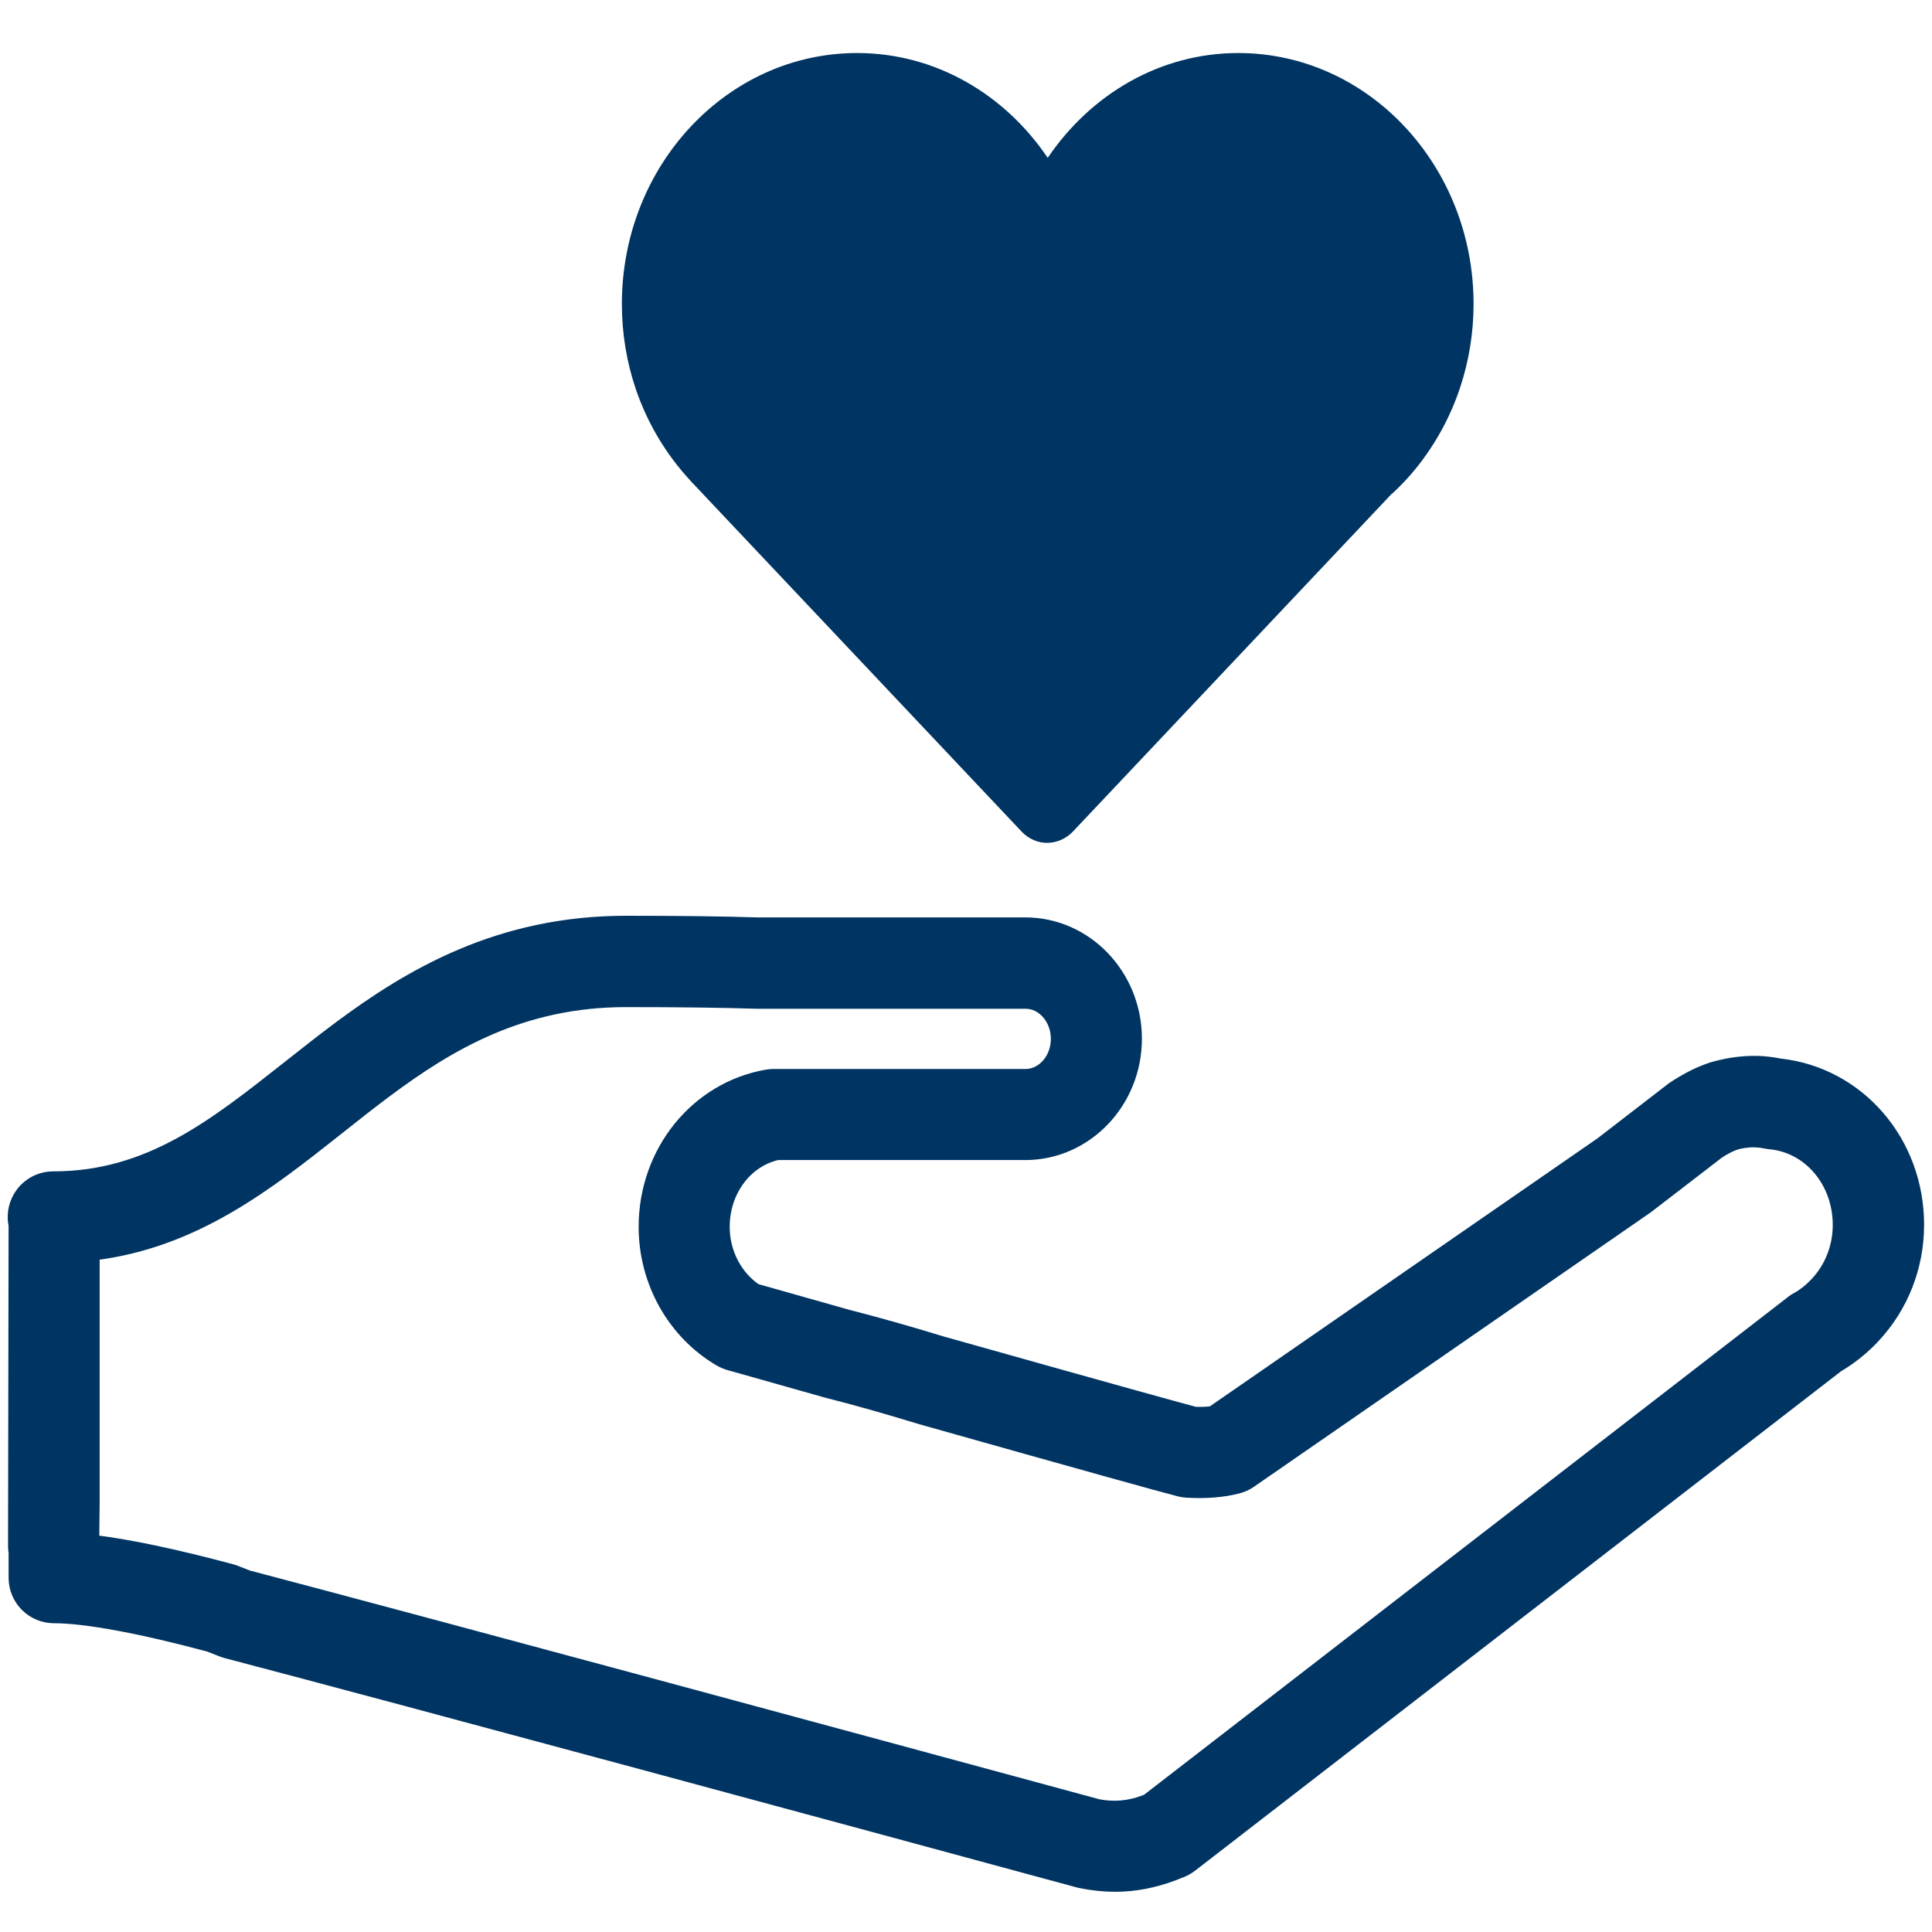
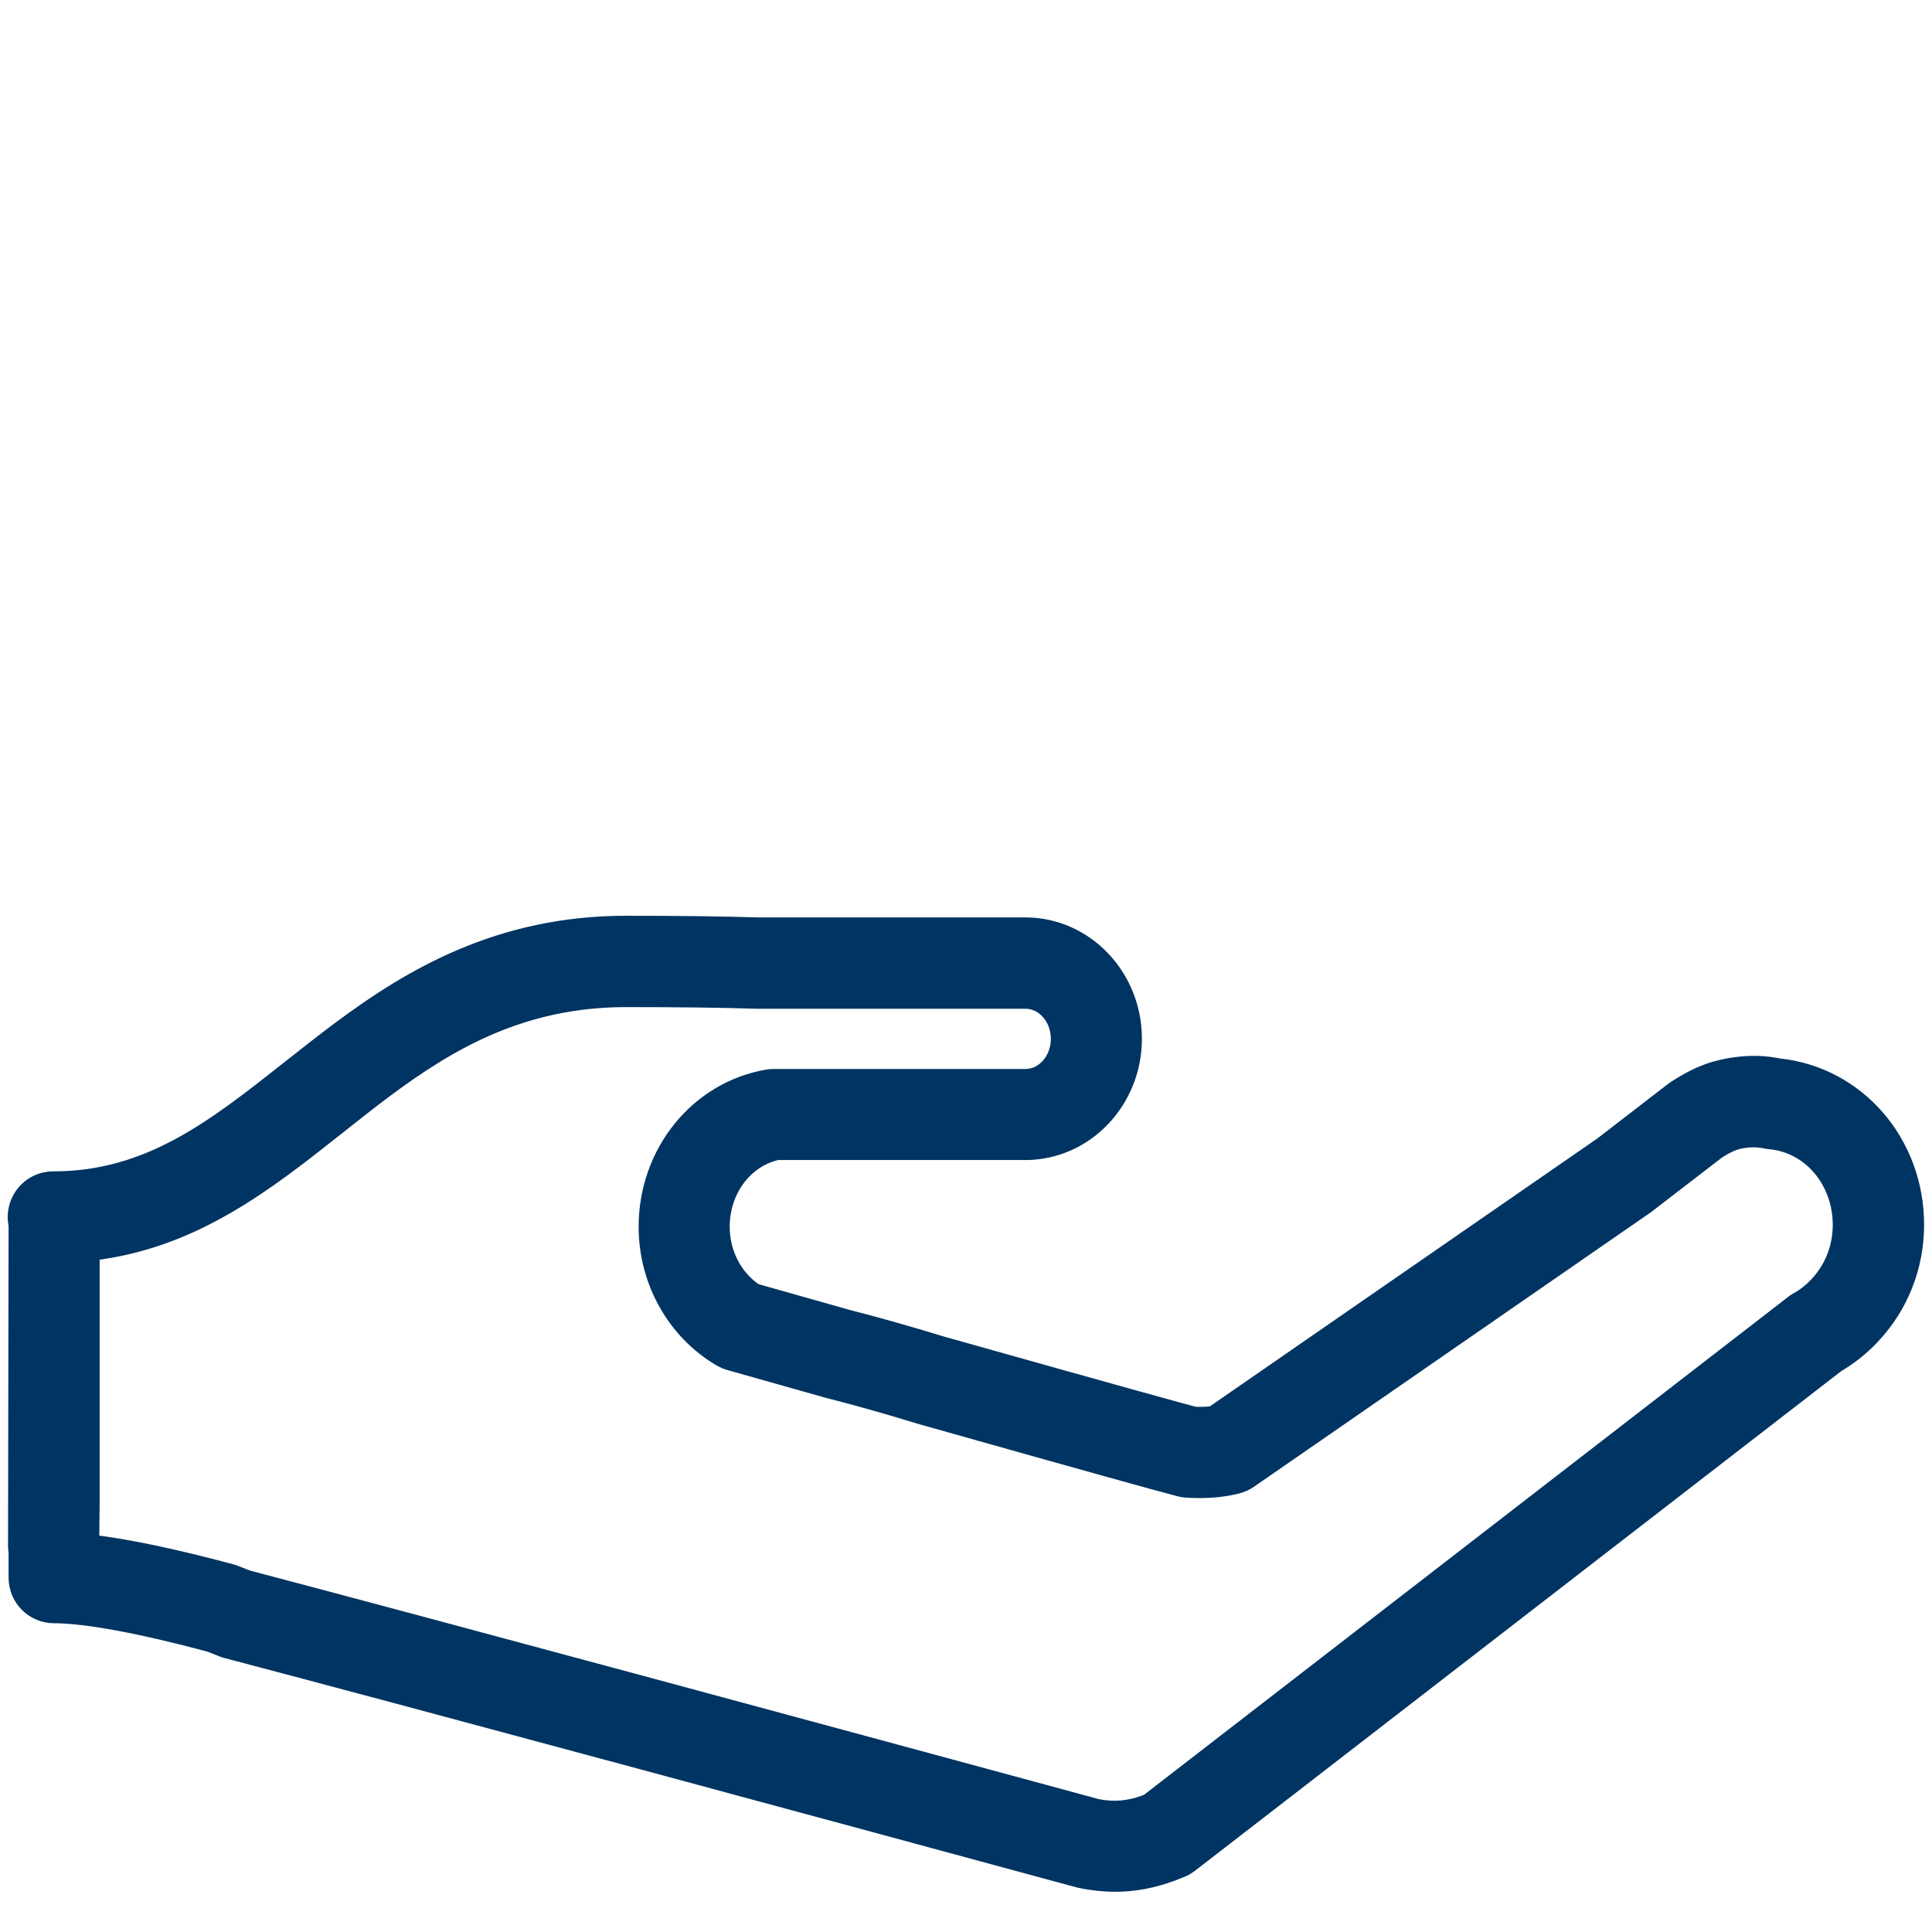
<svg xmlns="http://www.w3.org/2000/svg" id="Layer_1" data-name="Layer 1" viewBox="0 0 141.73 141.73">
  <defs>
    <style> .cls-1 { stroke: #003462; stroke-miterlimit: 10; } .cls-1, .cls-2 { fill: #003462; } .cls-2 { stroke-width: 0px; } </style>
  </defs>
-   <path class="cls-2" d="m102.11,36.23h0c.65-.6,1.26-1.24,1.81-1.93h0c1.38-1.72,2.48-3.71,3.2-5.89.63-1.91.98-3.97.98-6.11,0-10.16-7.74-18.41-17.26-18.41-5.77,0-10.84,3.05-13.98,7.69-3.13-4.64-8.21-7.69-13.98-7.69-9.53,0-17.26,8.25-17.26,18.41,0,2.18.36,4.29,1.02,6.24.87,2.55,2.25,4.83,4,6.71.01.01.02.03.04.05l24.27,25.71h0c.51.54,1.21.83,1.87.82.67,0,1.36-.28,1.88-.82h0s23.4-24.79,23.4-24.79Z" />
  <path class="cls-1" d="m1.13,89.77l-.04,23.61c0,.17.01.34.04.51v1.85c0,1.57,1.27,2.84,2.84,2.84,2.28,0,6.32.74,11.38,2.1l.94.37c.1.04.2.07.31.1,14.57,3.83,45.27,12.15,62.27,16.76l.22.06c.06.02.11.03.18.04.85.18,1.71.27,2.54.27,1.39,0,2.78-.26,4.24-.8l.47-.19c.3-.1.58-.25.84-.45l47.43-36.67c.89-.52,1.73-1.18,2.5-1.97.05-.05.1-.1.14-.15,2.08-2.22,3.22-5.13,3.22-8.2,0-6.08-4.33-11.07-10.09-11.7-1.13-.22-2.14-.27-3.52-.06-.52.09-1,.2-1.44.33-.59.2-1.14.43-1.72.75-.31.17-.6.34-.88.52-.1.06-.2.13-.3.2l-5.21,4.02-28.55,19.74c-.36.05-.79.07-1.29.05-1.28-.34-5.57-1.52-18.07-5.04l-.47-.13c-2.41-.74-4.71-1.39-6.97-1.97l-6.72-1.9c-1.48-1.01-2.39-2.76-2.39-4.66,0-2.65,1.67-4.88,4-5.4h18.19c4.44,0,8.05-3.77,8.05-8.4s-3.61-8.4-8.05-8.4h-19.67c-2.53-.08-5.61-.12-9.63-.12-9.34,0-15.86,3.91-21,7.73-1.25.93-2.47,1.9-3.68,2.85-5.54,4.38-10.32,8.17-17.33,8.17-.91,0-1.76.43-2.3,1.17-.45.62-.63,1.4-.51,2.15Zm5.65,23.21l.03-2.72v-18.29c7.44-.89,12.79-5.12,17.98-9.23,1.16-.92,2.33-1.85,3.54-2.75,4.61-3.43,9.94-6.61,17.6-6.61,3.9,0,7.02.04,9.54.12h19.76c1.3,0,2.36,1.22,2.36,2.71,0,1.49-1.06,2.71-2.36,2.71h-18.47c-.16,0-.33.01-.49.04-5.17.9-8.92,5.55-8.92,11.04,0,4.02,2.09,7.75,5.46,9.73.21.12.43.22.67.29l7.19,2.03c2.25.57,4.46,1.2,6.84,1.93l.53.15c10.95,3.09,17.17,4.82,18.5,5.16.18.04.35.07.53.08,1.43.08,2.65-.02,3.73-.3.32-.08.62-.22.9-.41l29.08-20.11s.08-.06.12-.09l5.12-3.94s.04-.03.06-.04c.16-.11.33-.21.51-.3.27-.15.52-.26.74-.33.16-.05.38-.1.6-.13.46-.07,1.04-.08,1.59.04.11.02.22.04.33.05,2.91.27,5.1,2.87,5.1,6.05,0,1.64-.61,3.18-1.72,4.35-.02.02-.04.05-.07.07-.42.43-.87.78-1.34,1.03-.13.07-.26.15-.37.25l-47.27,36.54-.23.09c-1.15.43-2.27.52-3.47.28l-.13-.04c-16.96-4.6-47.52-12.88-62.17-16.74l-.92-.36c-.1-.04-.2-.07-.31-.1-4.11-1.1-7.52-1.82-10.18-2.14,0-.04-.01-.08-.02-.12Z" />
</svg>